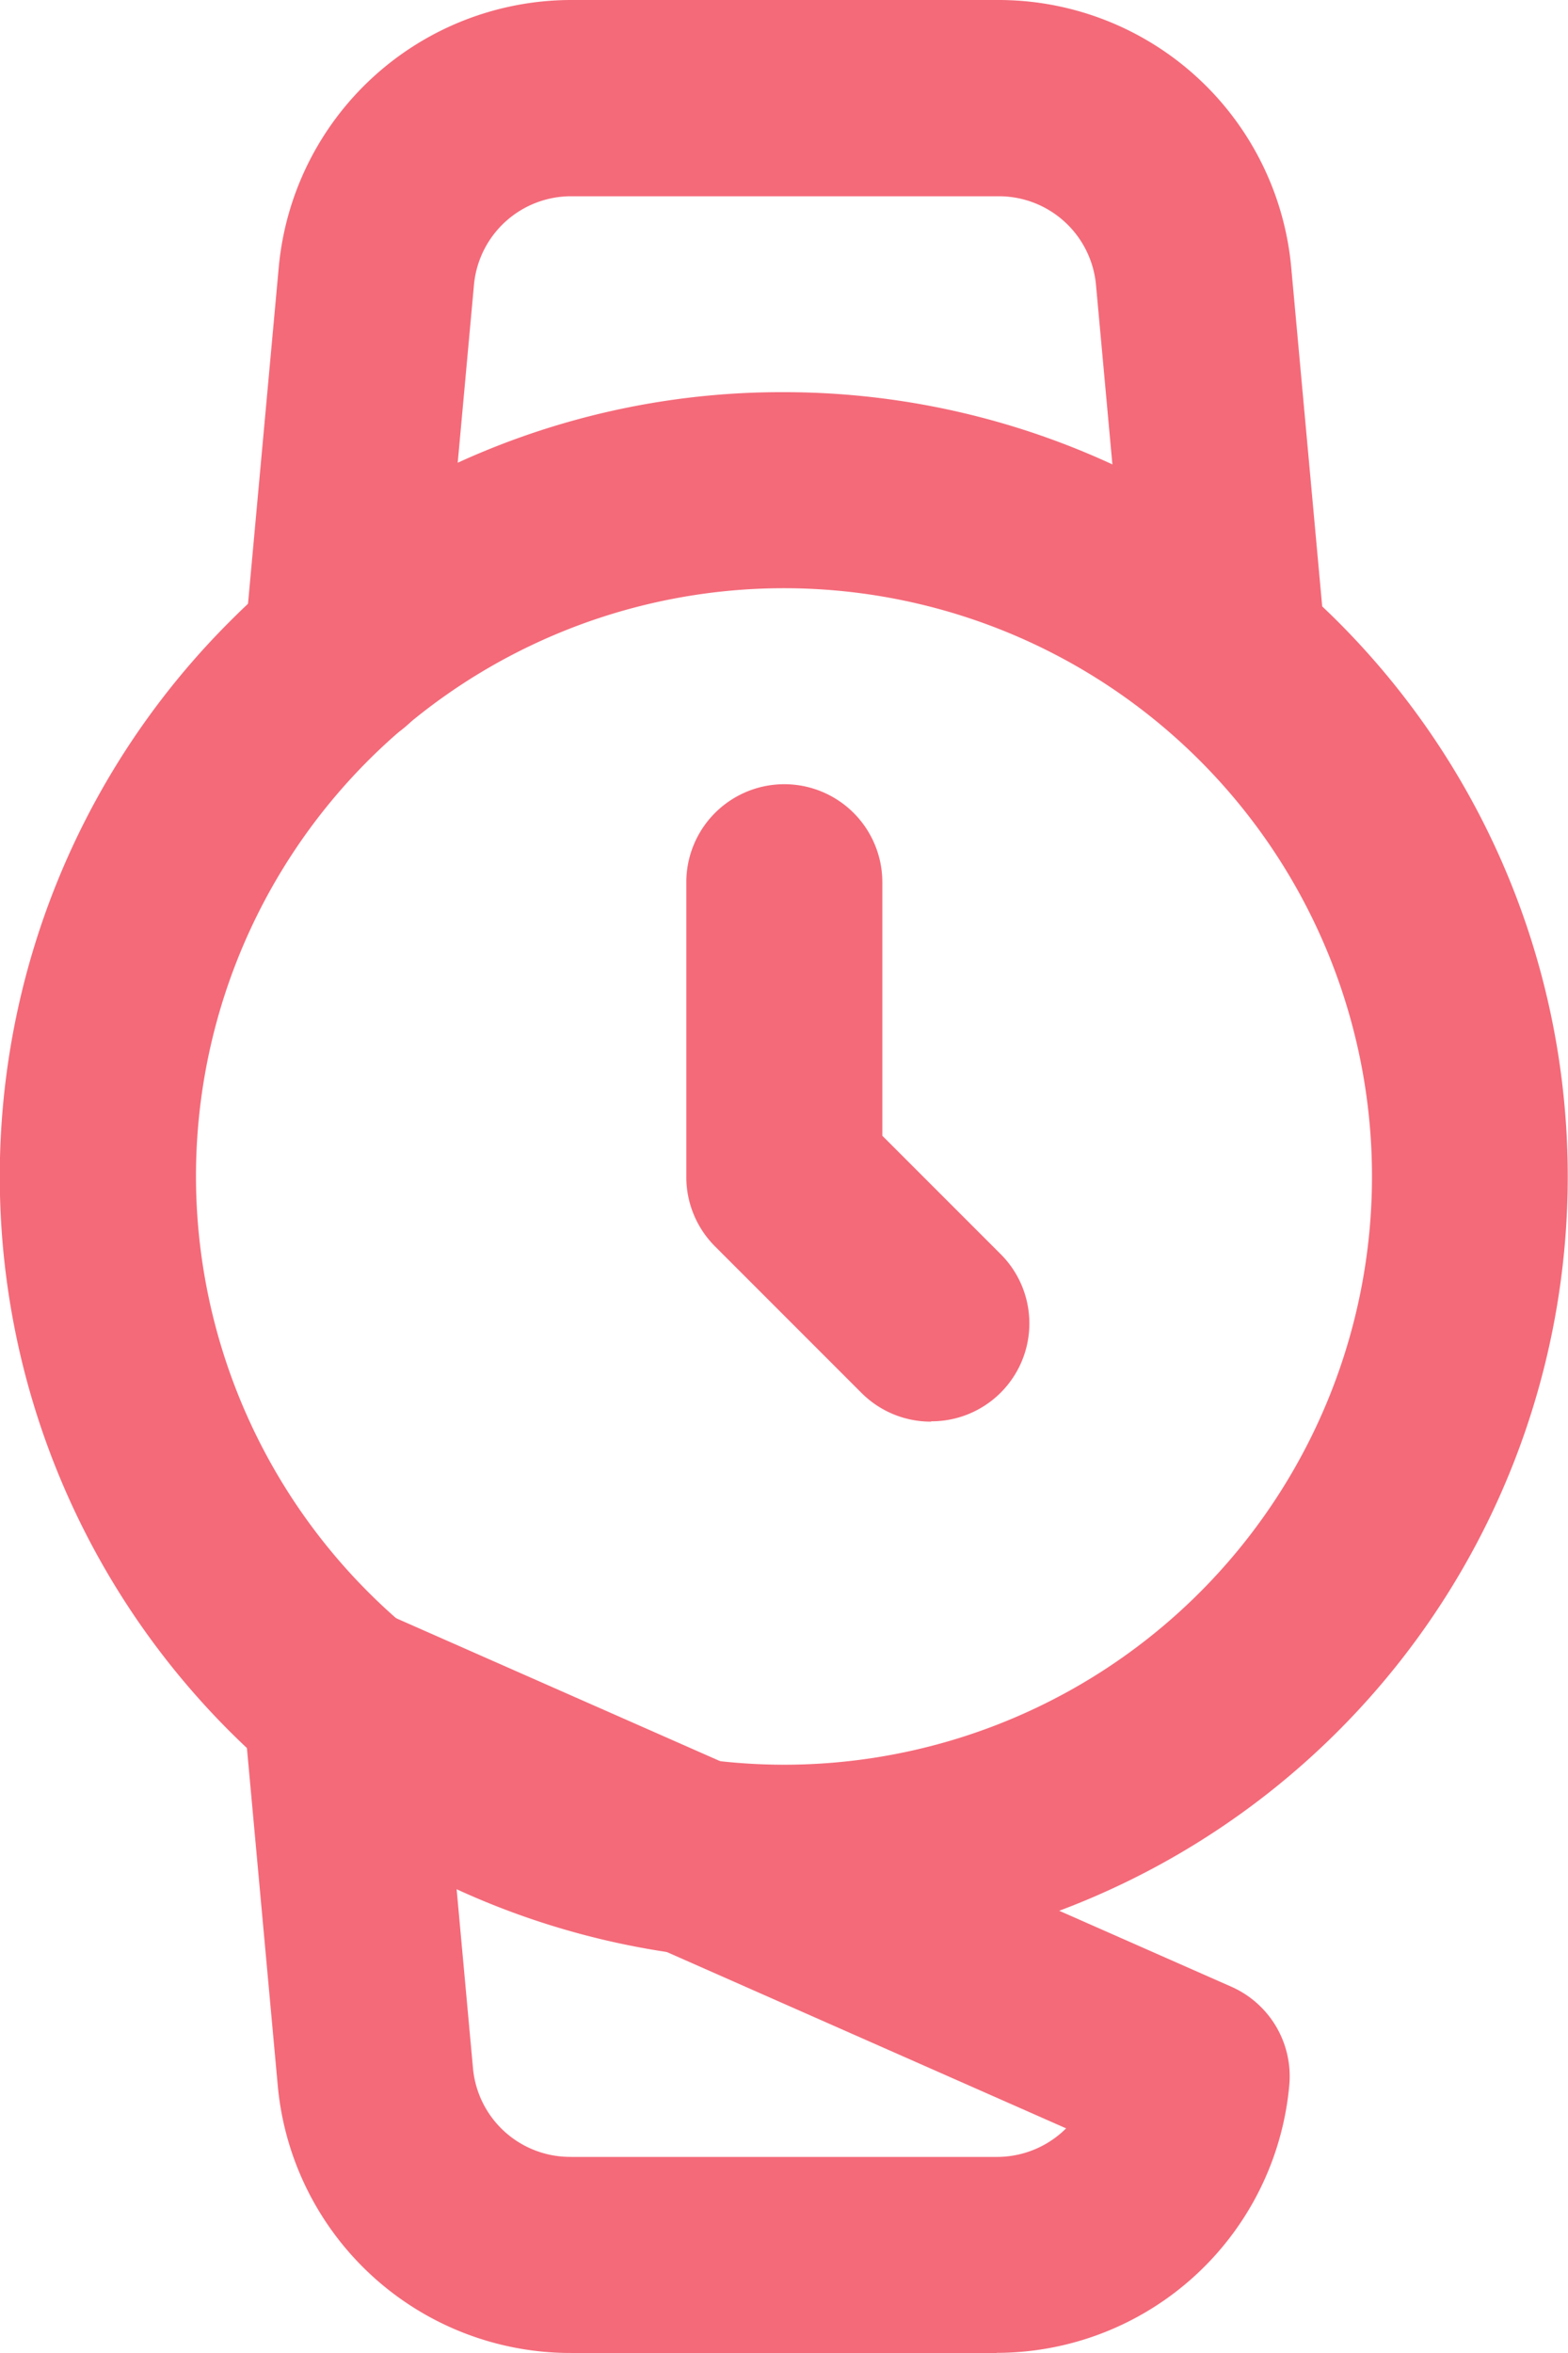
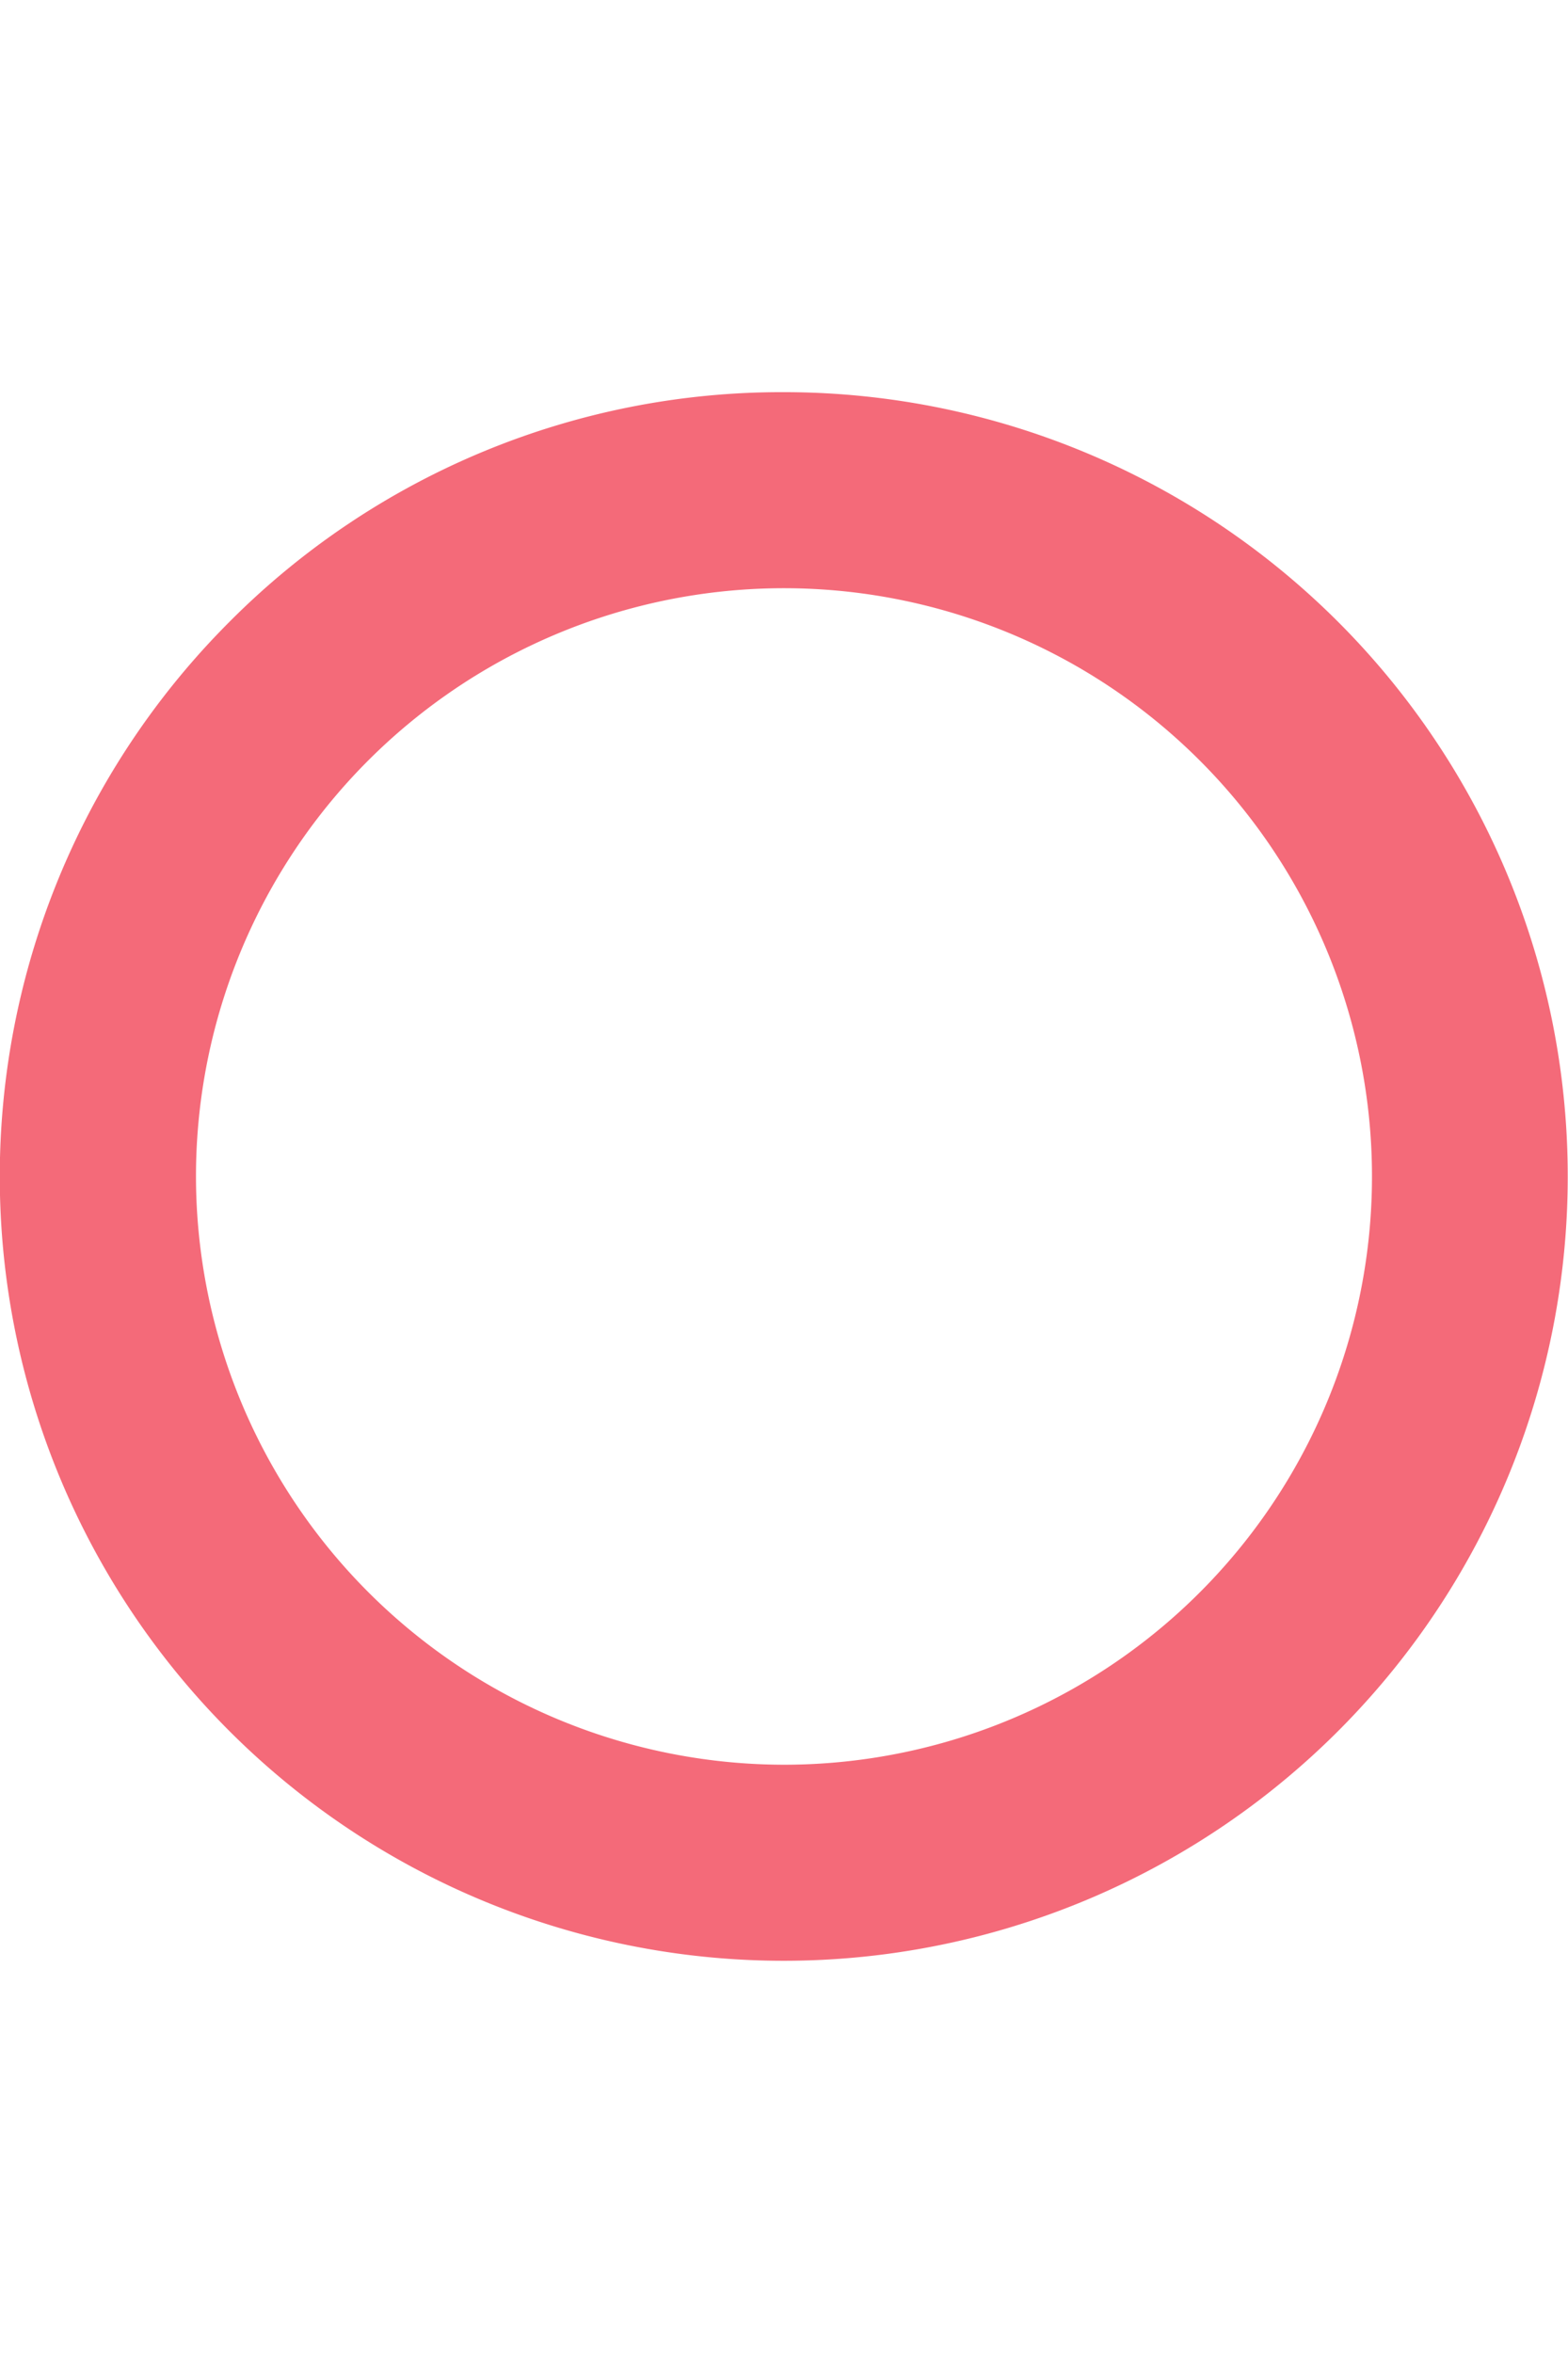
<svg xmlns="http://www.w3.org/2000/svg" width="38.453" height="57.679" viewBox="0 0 38.453 57.679">
  <path d="M25.226,6a19.226,19.226,0,1,1-13.6,5.631A19.1,19.1,0,0,1,25.226,6Zm0,33.646a14.42,14.42,0,1,0-14.42-14.42A14.436,14.436,0,0,0,25.226,39.646Z" transform="translate(-6 3.613)" fill="#f46a79" />
-   <path d="M22.508,27.622a2.4,2.4,0,0,1-1.7-.7l-3.6-3.6a2.4,2.4,0,0,1-.7-1.7V14.4a2.4,2.4,0,1,1,4.807,0v6.214l2.9,2.9a2.4,2.4,0,0,1-1.7,4.1Z" transform="translate(0.323 7.227)" fill="#f46a79" />
-   <path d="M28.2,57.679H17.777a7.21,7.21,0,0,1-7.206-6.561l-.841-9.2A2.4,2.4,0,0,1,13.094,39.5l20.861,9.2a2.4,2.4,0,0,1,1.423,2.415,7.21,7.21,0,0,1-7.18,6.561ZM17.771,52.873H28.2a2.4,2.4,0,0,0,1.705-.7L14.888,45.544l.47,5.139a2.39,2.39,0,0,0,2.4,2.189Zm16.1-34.487A2.4,2.4,0,0,1,31.48,16.2L30.639,7a2.391,2.391,0,0,0-2.4-2.189H17.771a2.391,2.391,0,0,0-2.389,2.187L14.541,16.2a2.4,2.4,0,0,1-4.787-.437l.841-9.2A7.21,7.21,0,0,1,17.769,0H28.22a7.21,7.21,0,0,1,7.206,6.561l.841,9.2a2.4,2.4,0,0,1-2.175,2.612C34.018,18.382,33.944,18.385,33.87,18.385Z" transform="translate(-3.76 0)" fill="#f46a79" />
</svg>